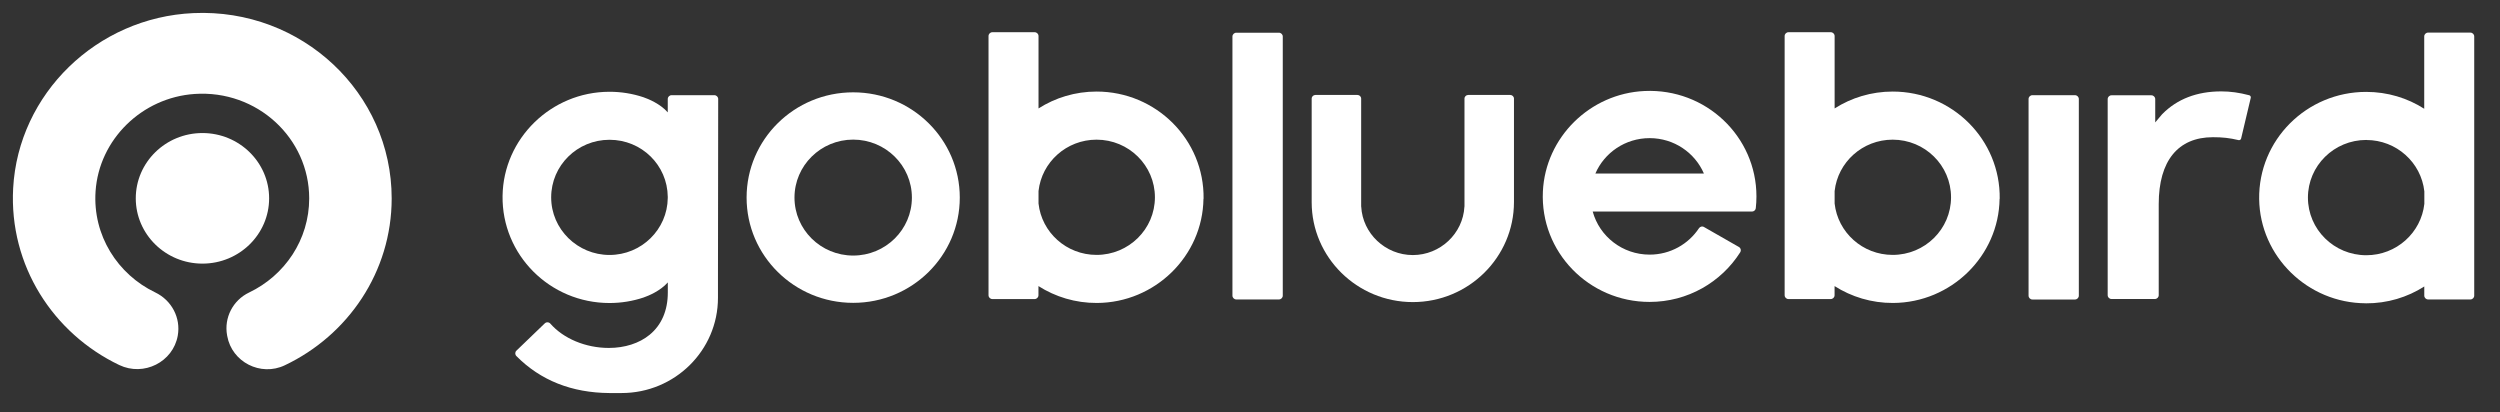
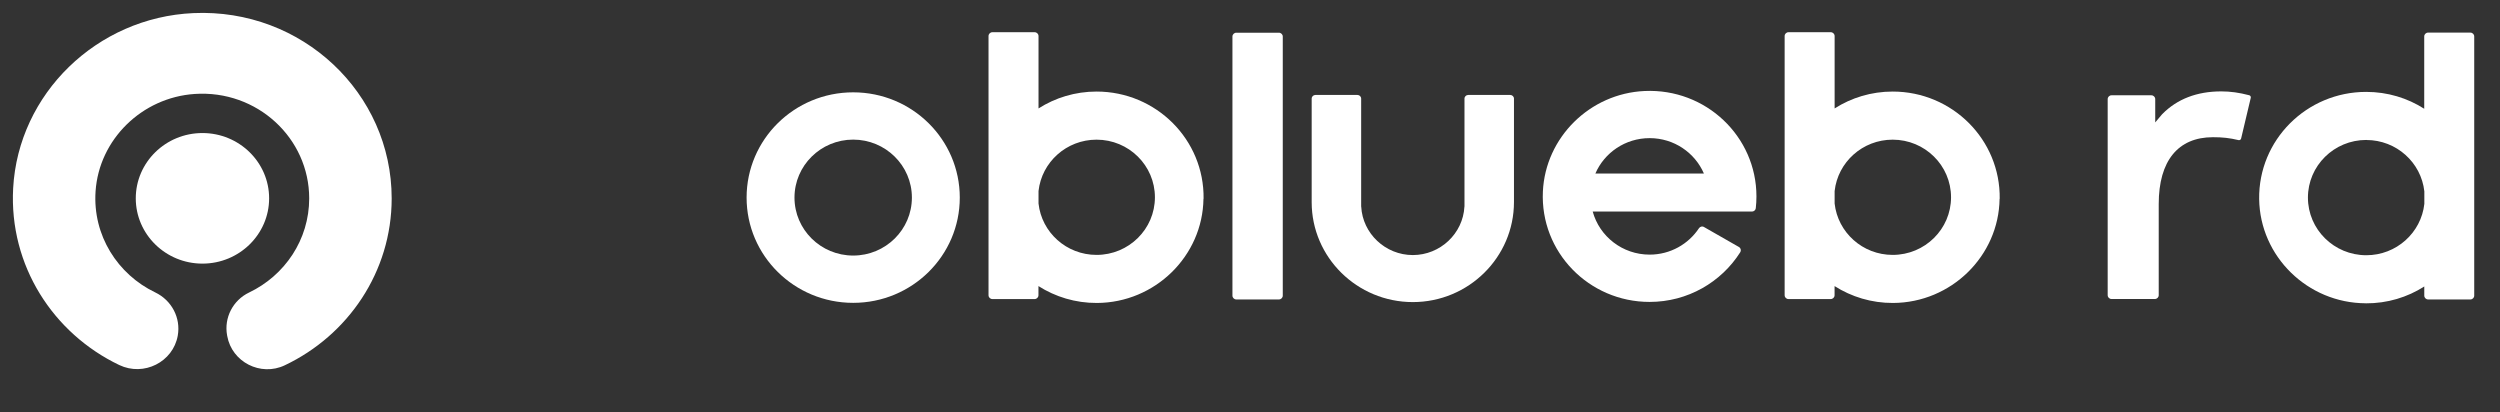
<svg xmlns="http://www.w3.org/2000/svg" width="194" height="32" viewBox="0 0 194 32" fill="none">
  <rect x="0" y="0" width="194" height="32" fill="#333333" stroke="none" />
  <path fill-rule="evenodd" clip-rule="evenodd" d="M15.002 1.017C7.516 1.353 1.421 7.274 1.021 14.604C0.695 20.619 4.141 25.881 9.254 28.326C11.161 29.237 13.429 28.093 13.794 26.046C14.041 24.668 13.325 23.303 12.043 22.69C9.137 21.295 7.186 18.279 7.416 14.846C7.686 10.831 11.005 7.568 15.106 7.291C19.954 6.964 23.994 10.72 23.994 15.395C23.994 18.607 22.092 21.38 19.329 22.699C18.069 23.303 17.378 24.66 17.621 26.012L17.634 26.08C17.995 28.093 20.224 29.237 22.096 28.348C27.005 26.021 30.394 21.095 30.394 15.395C30.394 7.219 23.434 0.634 15.002 1.017Z" fill="white" />
  <path fill-rule="evenodd" clip-rule="evenodd" d="M15.71 20.457C12.855 20.457 10.536 18.185 10.536 15.39C10.536 12.596 12.855 10.324 15.71 10.324C18.564 10.324 20.884 12.596 20.884 15.39C20.884 18.185 18.564 20.457 15.71 20.457Z" fill="white" />
  <g clip-path="url(#clip0_91_331)">
    <path fill-rule="evenodd" clip-rule="evenodd" d="M66.207 7.165C61.639 7.165 57.936 10.821 57.936 15.333C57.936 19.844 61.639 23.501 66.207 23.501C70.776 23.501 74.479 19.844 74.479 15.333C74.479 10.821 70.776 7.165 66.207 7.165ZM66.207 19.831C63.693 19.831 61.652 17.816 61.652 15.333C61.652 12.85 63.693 10.834 66.207 10.834C68.722 10.834 70.763 12.85 70.763 15.333C70.763 17.816 68.722 19.831 66.207 19.831Z" fill="white" />
-     <path fill-rule="evenodd" clip-rule="evenodd" d="M55.43 7.386H52.119C51.951 7.386 51.818 7.517 51.818 7.683V8.079V8.721C51.228 8.045 50.293 7.67 49.923 7.543C49.088 7.266 48.197 7.118 47.271 7.122C42.767 7.135 39.064 10.749 38.999 15.201C38.935 19.78 42.672 23.514 47.297 23.514C48.218 23.514 49.109 23.365 49.936 23.088C50.315 22.957 51.236 22.582 51.822 21.915V22.553V22.706C51.822 24.092 51.335 25.223 50.41 25.98C49.609 26.639 48.485 27 47.245 27C45.445 27 43.719 26.273 42.707 25.113C42.595 24.985 42.397 24.976 42.272 25.096L40.076 27.209C39.955 27.324 39.955 27.511 40.072 27.63C41.94 29.518 44.369 30.483 47.297 30.5H48.231C52.364 30.5 55.714 27.192 55.714 23.11V21.668C55.714 21.668 55.714 21.647 55.714 21.634L55.732 7.683C55.732 7.517 55.598 7.386 55.43 7.386ZM51.818 15.363C51.792 17.807 49.777 19.785 47.297 19.785C44.816 19.785 42.771 17.786 42.771 15.316C42.771 12.845 44.795 10.847 47.297 10.847C49.798 10.847 51.792 12.82 51.818 15.269V15.363Z" fill="white" />
    <path fill-rule="evenodd" clip-rule="evenodd" d="M132.24 17.616C132.102 17.535 131.926 17.578 131.84 17.71C131.022 18.943 129.614 19.759 128.012 19.759C125.898 19.759 124.12 18.343 123.594 16.417H135.952C136.102 16.417 136.232 16.306 136.249 16.158C136.283 15.856 136.3 15.55 136.3 15.239C136.3 10.587 132.374 6.846 127.62 7.062C123.375 7.254 119.926 10.66 119.728 14.857C119.508 19.555 123.301 23.429 128.008 23.429C130.974 23.429 133.571 21.89 135.039 19.581C135.129 19.436 135.086 19.249 134.936 19.164L132.236 17.62L132.24 17.616ZM128.012 10.719C129.902 10.719 131.525 11.85 132.223 13.466H123.801C124.498 11.85 126.122 10.719 128.012 10.719Z" fill="white" />
    <path fill-rule="evenodd" clip-rule="evenodd" d="M183.582 23.539C185.257 23.548 186.82 23.067 188.124 22.23V22.94C188.124 23.106 188.258 23.238 188.426 23.238H191.698C191.866 23.238 192 23.106 192 22.94V2.827C192 2.662 191.866 2.53 191.698 2.53H188.421C188.254 2.53 188.12 2.662 188.12 2.827V3.865V8.44C186.824 7.611 185.278 7.131 183.616 7.131C178.988 7.131 175.246 10.868 175.311 15.452C175.375 19.9 179.069 23.514 183.573 23.535L183.582 23.539ZM183.625 10.864C185.963 10.864 187.883 12.611 188.129 14.852V15.818C187.883 18.058 185.963 19.806 183.625 19.806C181.123 19.806 179.095 17.803 179.095 15.333C179.095 12.862 181.123 10.86 183.625 10.86V10.864Z" fill="white" />
    <path d="M99.241 2.538H95.939C95.772 2.538 95.637 2.672 95.637 2.836V22.94C95.637 23.104 95.772 23.238 95.939 23.238H99.241C99.408 23.238 99.543 23.104 99.543 22.94V2.836C99.543 2.672 99.408 2.538 99.241 2.538Z" fill="white" />
    <path fill-rule="evenodd" clip-rule="evenodd" d="M93.398 15.426C93.463 10.843 89.721 7.105 85.092 7.105C83.435 7.105 81.889 7.585 80.589 8.415V3.835V2.798C80.589 2.632 80.455 2.5 80.287 2.5H77.01C76.843 2.5 76.709 2.632 76.709 2.798V22.91C76.709 23.076 76.843 23.208 77.01 23.208H80.283C80.451 23.208 80.584 23.076 80.584 22.91V22.2C81.893 23.033 83.452 23.518 85.127 23.51C89.631 23.488 93.329 19.87 93.389 15.426H93.398ZM89.622 15.307C89.622 17.778 87.594 19.78 85.092 19.78C82.754 19.78 80.834 18.033 80.589 15.792V14.827C80.834 12.586 82.754 10.838 85.092 10.838C87.594 10.838 89.622 12.841 89.622 15.312V15.307Z" fill="white" />
    <path fill-rule="evenodd" clip-rule="evenodd" d="M155.177 15.426C155.241 10.843 151.5 7.105 146.871 7.105C145.213 7.105 143.668 7.585 142.367 8.415V3.835V2.798C142.367 2.632 142.234 2.5 142.066 2.5H138.789C138.621 2.5 138.488 2.632 138.488 2.798V22.91C138.488 23.076 138.621 23.208 138.789 23.208H142.062C142.229 23.208 142.363 23.076 142.363 22.91V22.2C143.672 23.033 145.231 23.518 146.906 23.51C151.409 23.488 155.108 19.87 155.168 15.426H155.177ZM151.401 15.307C151.401 17.778 149.373 19.78 146.871 19.78C144.533 19.78 142.613 18.033 142.367 15.792V14.827C142.613 12.586 144.533 10.838 146.871 10.838C149.373 10.838 151.401 12.841 151.401 15.312V15.307Z" fill="white" />
-     <path d="M161.015 7.386H157.717C157.551 7.386 157.416 7.519 157.416 7.683V22.944C157.416 23.108 157.551 23.242 157.717 23.242H161.015C161.182 23.242 161.317 23.108 161.317 22.944V7.683C161.317 7.519 161.182 7.386 161.015 7.386Z" fill="white" />
    <path d="M167.22 23.203H163.857C163.689 23.203 163.556 23.072 163.556 22.906V7.692C163.556 7.526 163.689 7.394 163.857 7.394H166.944C167.112 7.394 167.246 7.526 167.246 7.692V9.499L167.754 8.895L167.793 8.853C168.947 7.683 170.484 7.092 172.37 7.092C173.071 7.092 173.76 7.186 174.535 7.39C174.626 7.411 174.678 7.5 174.66 7.586L173.911 10.749C173.894 10.821 173.825 10.877 173.747 10.877C173.735 10.877 173.722 10.877 173.709 10.872C173.015 10.707 172.477 10.647 171.724 10.647C169.011 10.647 167.517 12.488 167.517 15.83V22.906C167.517 23.072 167.384 23.203 167.216 23.203H167.22Z" fill="white" />
    <path fill-rule="evenodd" clip-rule="evenodd" d="M109.635 23.442C105.308 23.442 101.786 19.963 101.786 15.69V15.639V7.654C101.786 7.496 101.915 7.369 102.074 7.369H105.338C105.497 7.369 105.626 7.496 105.626 7.654V16.034H105.631C105.738 18.118 107.504 19.793 109.635 19.793C111.766 19.793 113.532 18.118 113.639 16.034H113.644V7.654C113.644 7.496 113.773 7.369 113.932 7.369H117.196C117.355 7.369 117.484 7.496 117.484 7.654V15.677C117.484 19.963 113.962 23.442 109.635 23.442Z" fill="white" />
  </g>
  <defs>
    <clipPath id="clip0_91_331">
      <rect width="153" height="28" fill="white" transform="translate(38.999 2.5)" />
    </clipPath>
  </defs>
</svg>